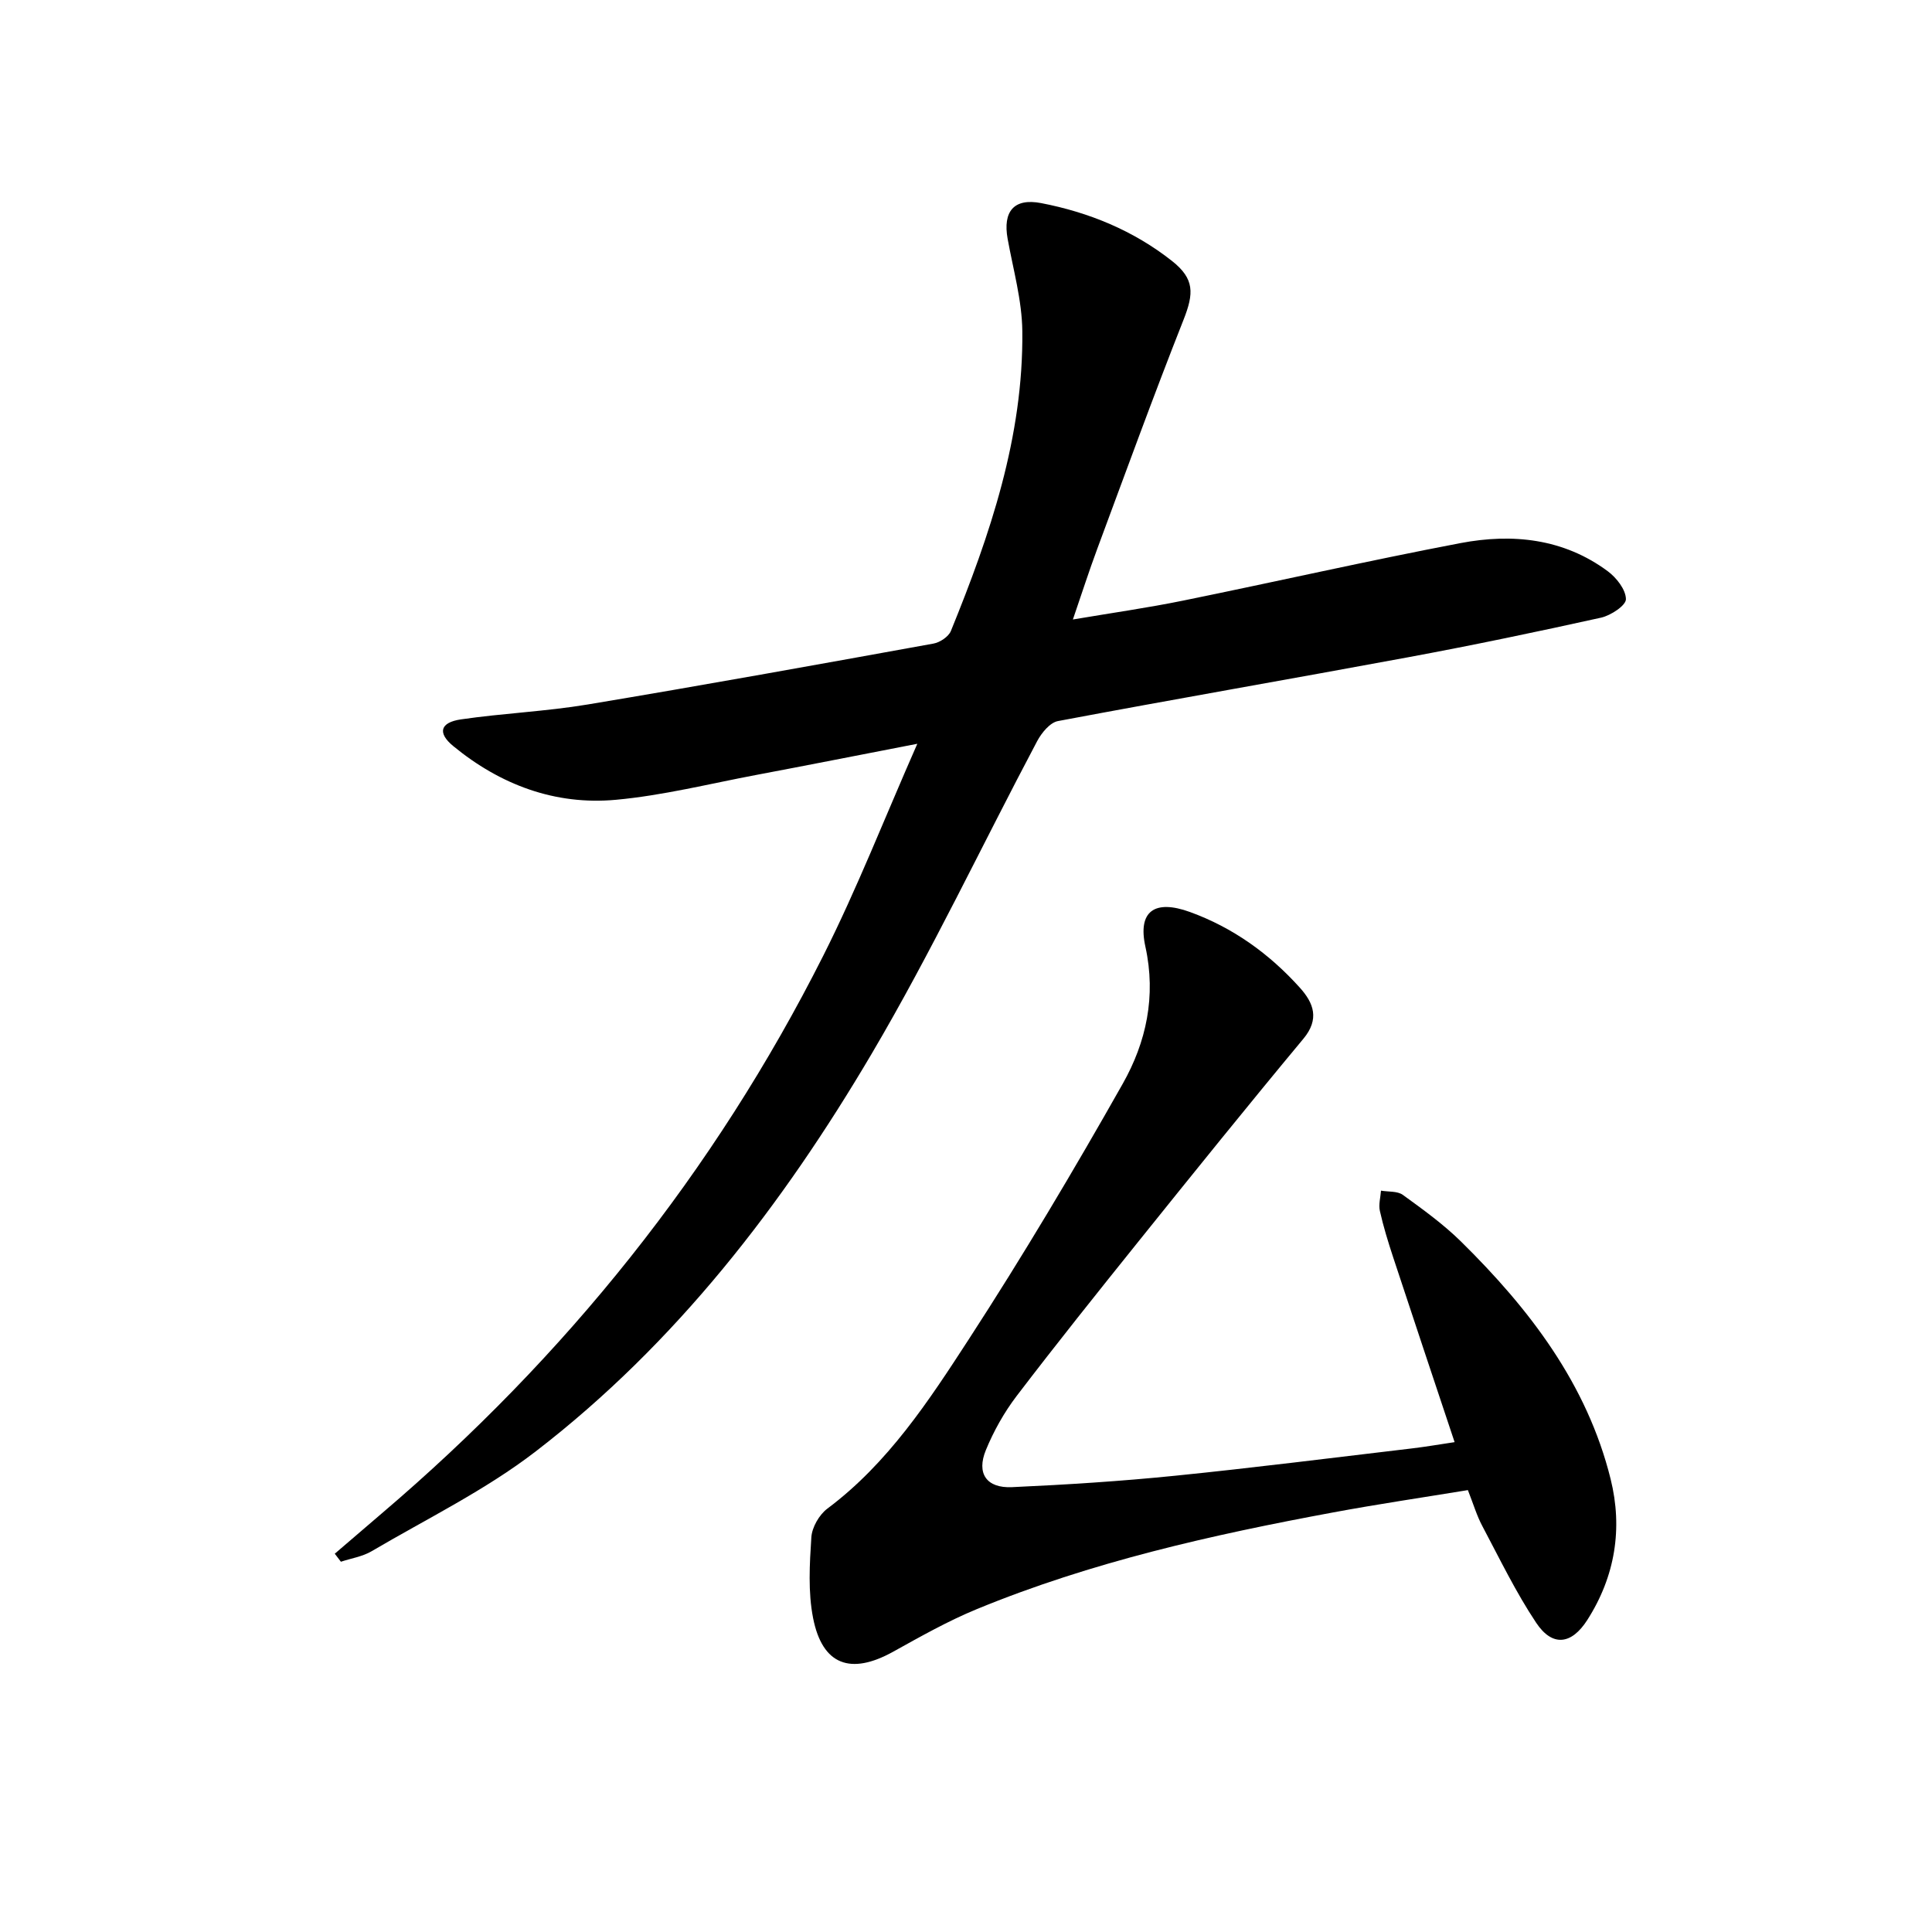
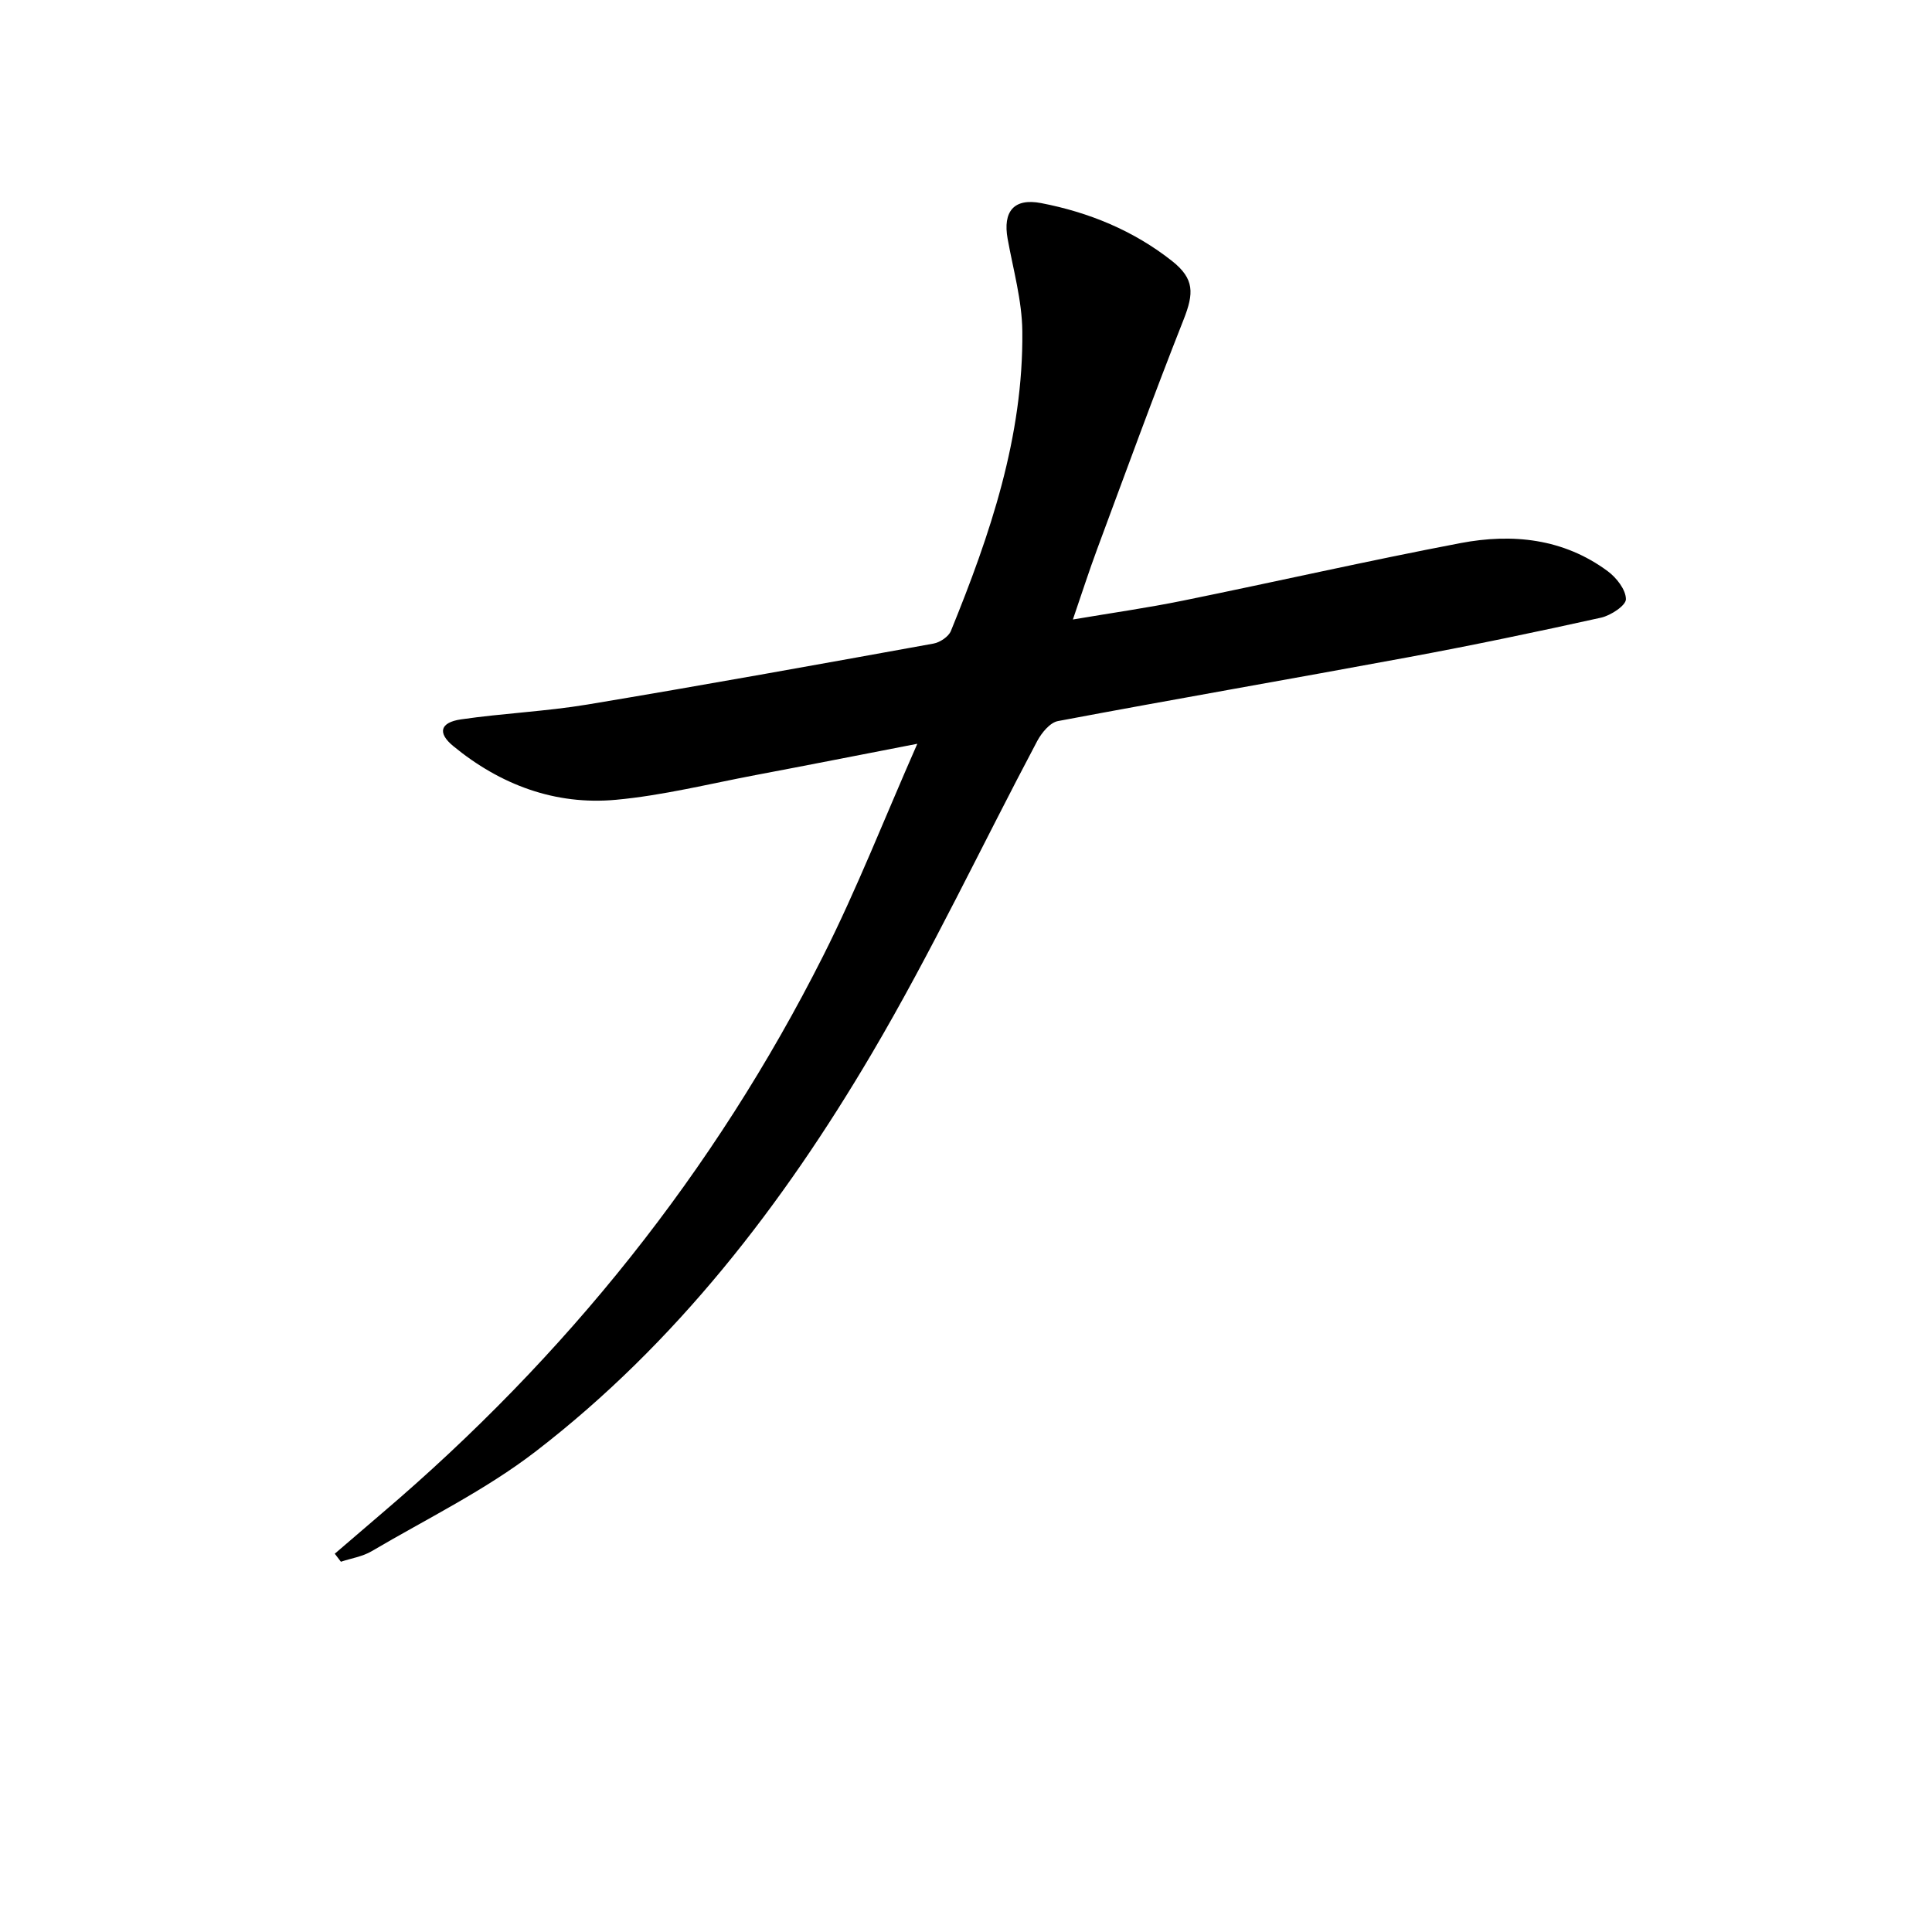
<svg xmlns="http://www.w3.org/2000/svg" enable-background="new 0 0 400 400" viewBox="0 0 400 400">
-   <path d="m69.31 321.68c3.23-2.77 6.45-5.55 9.69-8.31 38.12-32.44 68.89-70.76 91.43-115.47 7-13.89 12.68-28.45 19.49-43.91-12.18 2.36-22.83 4.47-33.49 6.48-9.63 1.82-19.21 4.23-28.93 5.12-12.58 1.15-23.93-3.12-33.67-11.13-3.31-2.73-2.7-4.89 1.61-5.52 8.7-1.27 17.54-1.64 26.21-3.08 23.9-3.98 47.75-8.29 71.6-12.61 1.35-.24 3.13-1.42 3.62-2.61 8.12-19.93 15.03-40.23 14.79-62.08-.07-6.38-1.89-12.75-3.04-19.11-1.02-5.66 1.28-8.49 6.94-7.4 9.9 1.91 19.12 5.69 27.09 11.98 4.68 3.7 4.55 6.7 2.39 12.17-6.22 15.73-12 31.64-17.89 47.5-1.67 4.5-3.14 9.07-5.02 14.56 8.02-1.36 15.46-2.41 22.81-3.91 19.17-3.9 38.24-8.25 57.45-11.91 10.73-2.04 21.31-.96 30.47 5.82 1.81 1.34 3.75 3.81 3.77 5.79.02 1.3-3.13 3.38-5.15 3.83-13.27 2.94-26.58 5.72-39.95 8.2-24.15 4.48-48.35 8.66-72.49 13.21-1.66.31-3.39 2.44-4.3 4.14-11.44 21.58-21.88 43.73-34.27 64.74-18.44 31.27-40.51 59.96-69.53 82.31-10.45 8.05-22.56 13.95-33.99 20.68-1.9 1.12-4.24 1.47-6.37 2.18-.41-.55-.84-1.1-1.27-1.66z" />
-   <path d="m303.91 308.51c-9.33 1.53-18.64 2.9-27.89 4.62-25.14 4.66-50.06 10.25-73.8 20.03-5.97 2.46-11.64 5.67-17.3 8.81-8.79 4.88-14.66 2.79-16.58-6.98-1.06-5.39-.72-11.15-.36-16.7.13-2.07 1.62-4.67 3.31-5.94 12.56-9.39 20.99-22.29 29.29-35.07 11.21-17.26 21.74-34.98 31.87-52.9 4.86-8.6 6.95-18.11 4.69-28.39-1.62-7.36 1.93-9.81 9.2-7.18 8.94 3.24 16.46 8.66 22.78 15.68 2.85 3.17 4.14 6.49.72 10.59-11.49 13.81-22.76 27.8-34.01 41.8-8.55 10.64-17.07 21.3-25.35 32.15-2.58 3.39-4.74 7.24-6.36 11.18-2 4.85.12 7.93 5.4 7.69 11.29-.51 22.58-1.23 33.82-2.37 16.35-1.65 32.66-3.73 48.98-5.65 2.79-.33 5.56-.81 8.84-1.3-4.32-12.97-8.56-25.64-12.74-38.33-1.03-3.14-2.01-6.31-2.73-9.53-.3-1.32.13-2.8.23-4.21 1.53.27 3.4.06 4.53.88 4.16 3.02 8.39 6.07 12.04 9.66 14.15 13.94 26.07 29.45 30.97 49.16 2.54 10.23.95 20.17-4.84 29.21-3.25 5.07-7.2 5.61-10.57.56-4.21-6.31-7.54-13.22-11.11-19.95-1.17-2.17-1.87-4.57-3.03-7.52z" />
+   <path d="m69.31 321.68c3.23-2.77 6.45-5.55 9.69-8.31 38.12-32.44 68.89-70.76 91.43-115.47 7-13.89 12.68-28.45 19.49-43.91-12.18 2.36-22.83 4.47-33.49 6.48-9.63 1.82-19.21 4.23-28.93 5.12-12.58 1.15-23.93-3.12-33.67-11.13-3.31-2.73-2.7-4.89 1.61-5.52 8.7-1.27 17.54-1.64 26.21-3.08 23.9-3.98 47.75-8.29 71.6-12.61 1.35-.24 3.13-1.42 3.62-2.61 8.12-19.93 15.03-40.23 14.79-62.08-.07-6.38-1.89-12.75-3.04-19.11-1.02-5.66 1.28-8.49 6.94-7.4 9.9 1.91 19.12 5.69 27.09 11.98 4.68 3.7 4.55 6.7 2.39 12.17-6.22 15.73-12 31.64-17.89 47.5-1.67 4.5-3.14 9.07-5.02 14.56 8.02-1.36 15.46-2.41 22.81-3.91 19.17-3.9 38.24-8.25 57.45-11.91 10.73-2.04 21.31-.96 30.47 5.82 1.81 1.34 3.75 3.81 3.77 5.79.02 1.3-3.13 3.38-5.15 3.83-13.27 2.94-26.58 5.72-39.95 8.2-24.15 4.48-48.35 8.66-72.49 13.21-1.66.31-3.39 2.44-4.3 4.14-11.44 21.58-21.88 43.73-34.27 64.74-18.44 31.27-40.51 59.96-69.53 82.31-10.45 8.05-22.56 13.95-33.99 20.68-1.9 1.12-4.24 1.47-6.37 2.18-.41-.55-.84-1.1-1.27-1.66" />
</svg>